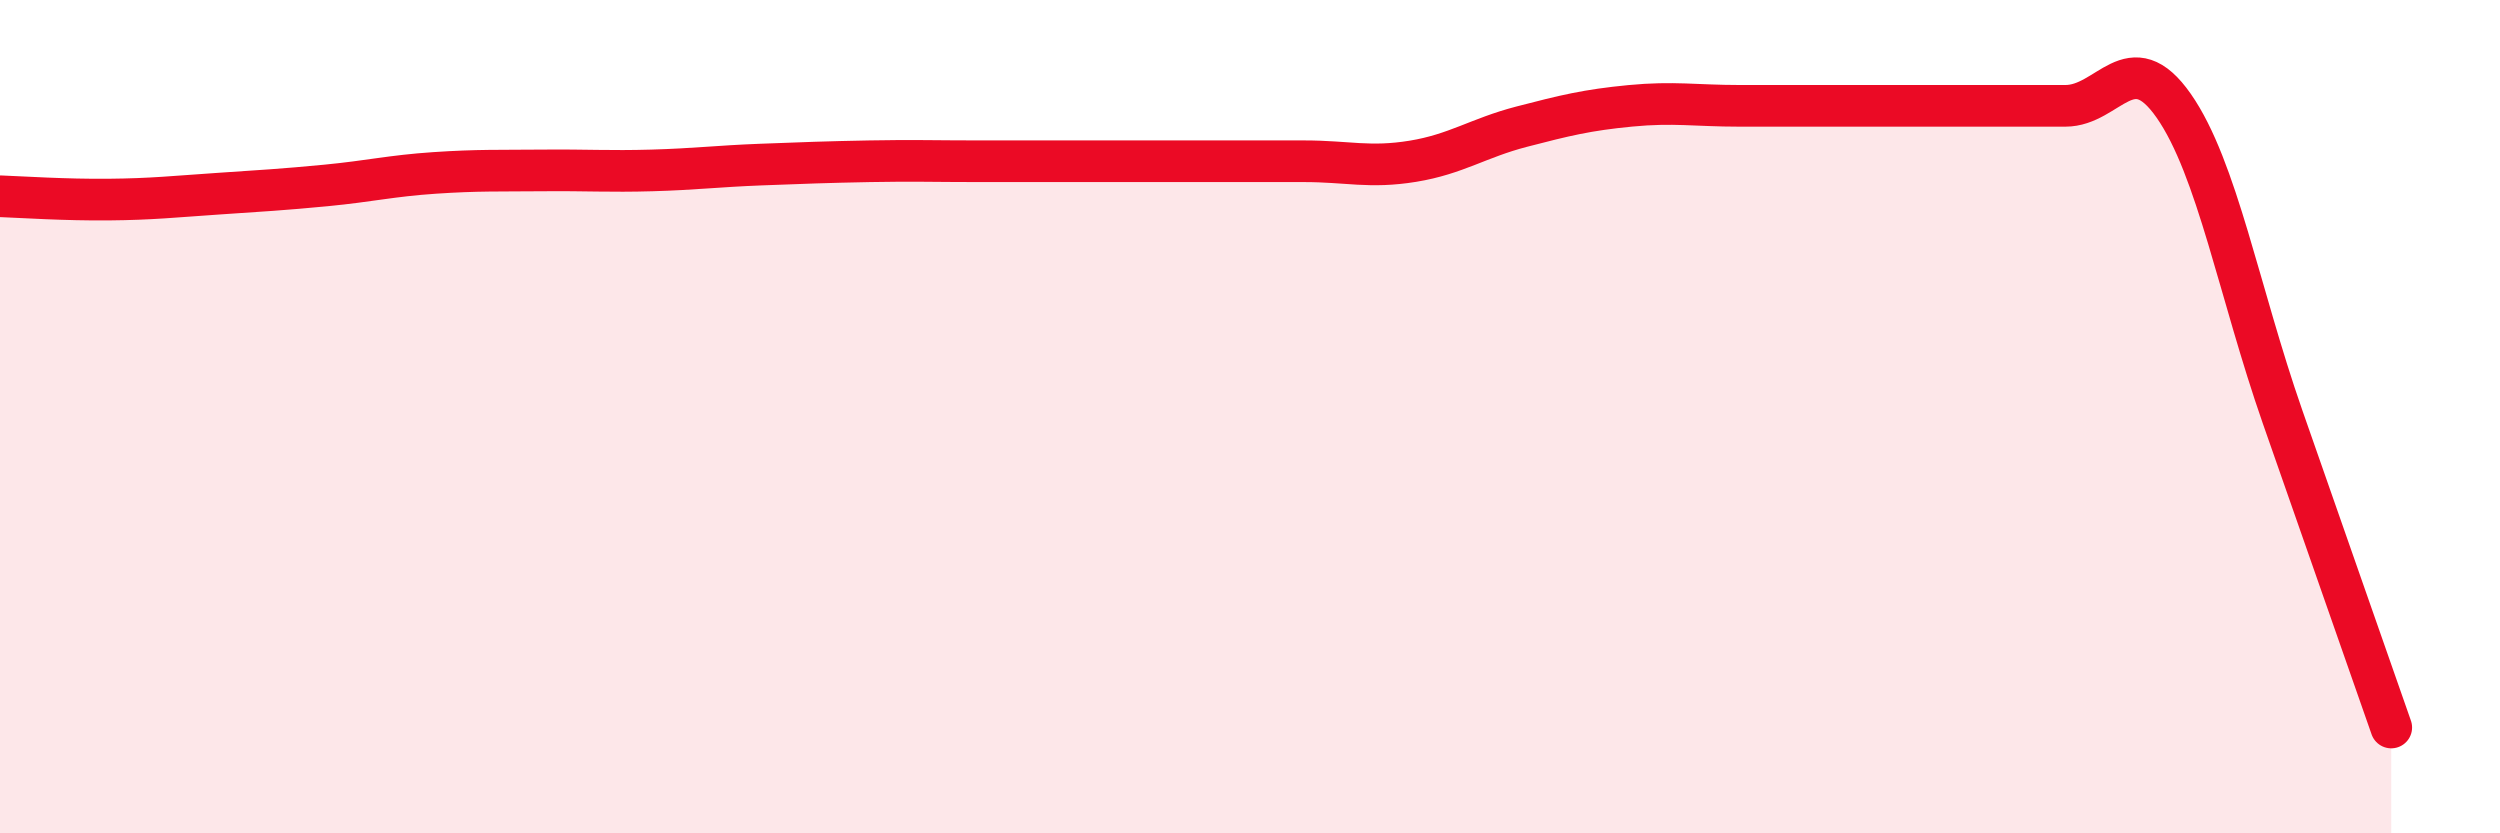
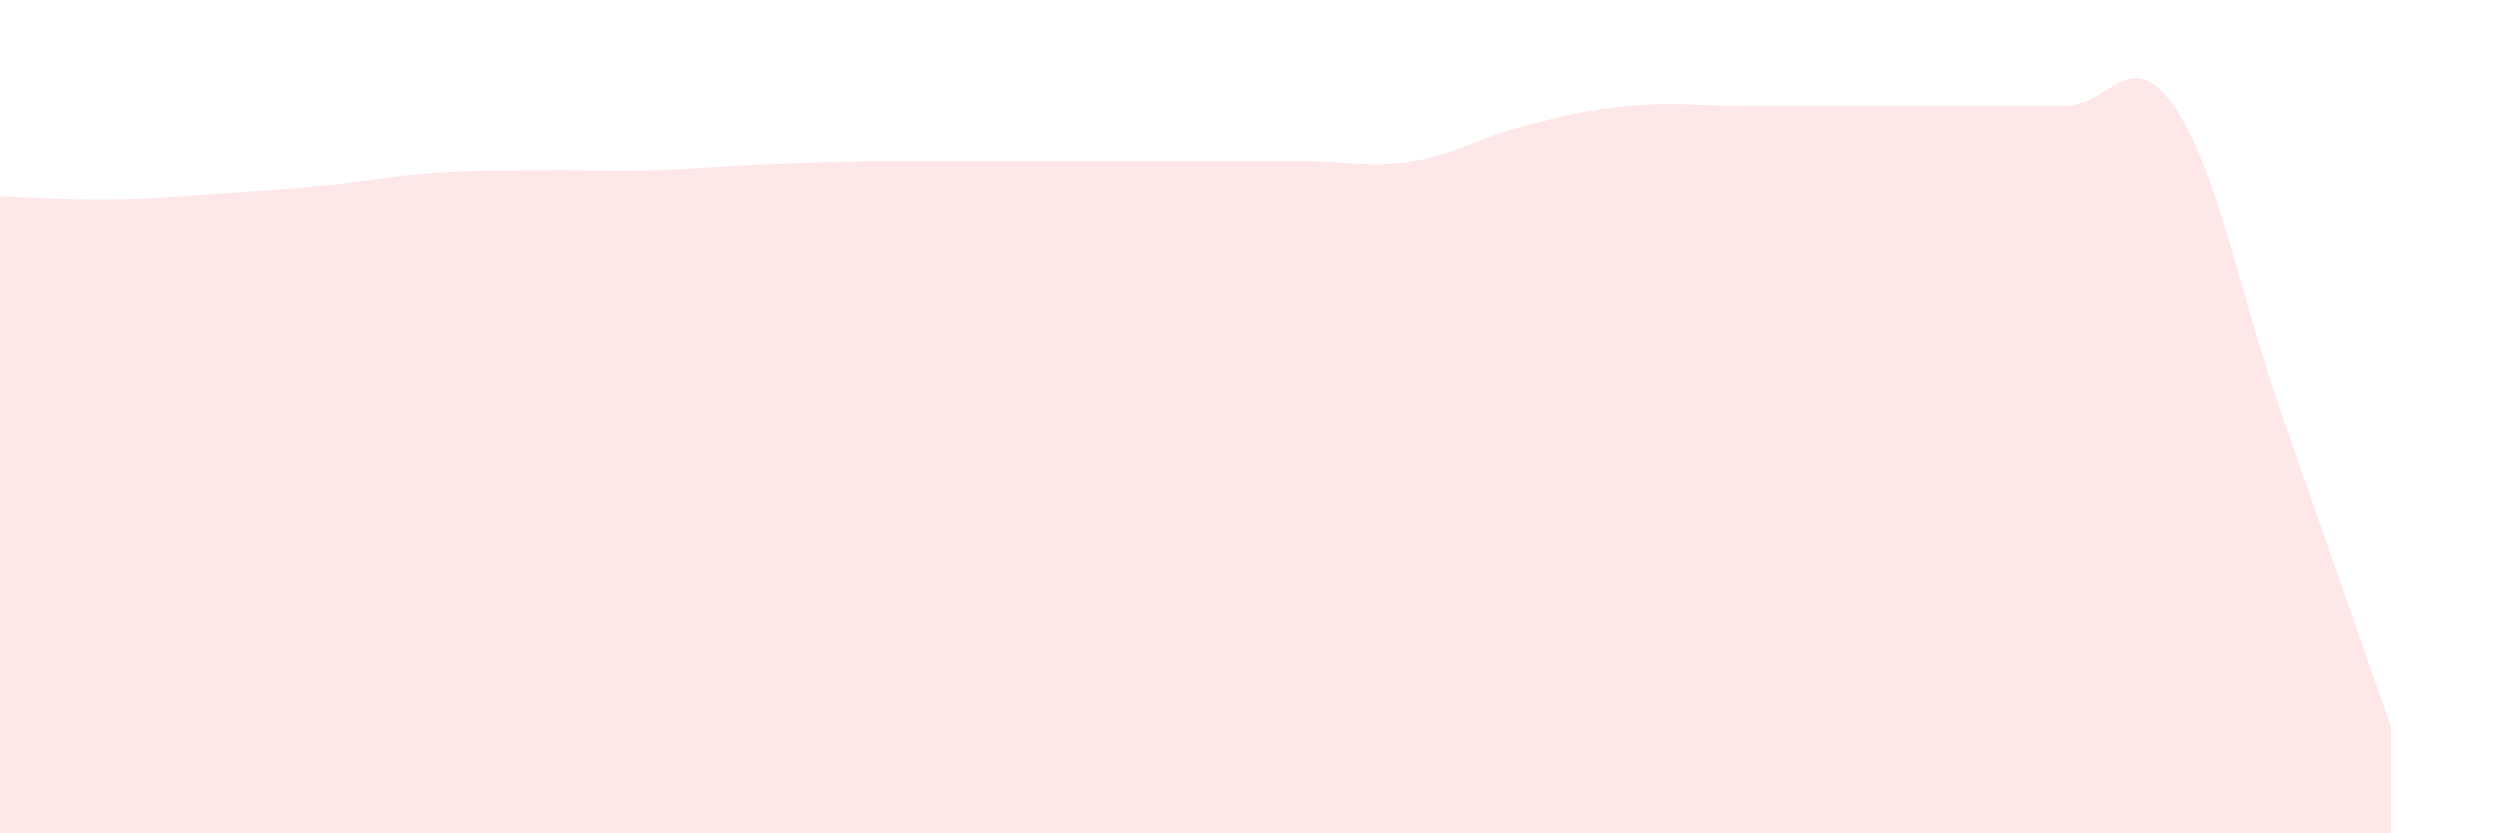
<svg xmlns="http://www.w3.org/2000/svg" width="60" height="20" viewBox="0 0 60 20">
-   <path d="M 0,4.71 C 0.52,4.73 1.57,4.8 2.61,4.79 C 3.65,4.78 4.18,4.72 5.22,4.65 C 6.26,4.58 6.79,4.55 7.83,4.45 C 8.87,4.35 9.39,4.22 10.43,4.15 C 11.47,4.08 12,4.1 13.04,4.09 C 14.08,4.08 14.61,4.12 15.65,4.09 C 16.69,4.06 17.22,3.99 18.26,3.95 C 19.3,3.91 19.83,3.89 20.87,3.87 C 21.91,3.85 22.44,3.87 23.48,3.87 C 24.52,3.87 25.05,3.87 26.09,3.87 C 27.13,3.87 27.66,3.87 28.7,3.87 C 29.74,3.87 30.26,3.87 31.3,3.87 C 32.34,3.87 32.87,4.04 33.91,3.87 C 34.95,3.7 35.48,3.31 36.52,3.04 C 37.56,2.77 38.09,2.64 39.13,2.54 C 40.17,2.44 40.7,2.54 41.74,2.54 C 42.78,2.54 43.31,2.54 44.35,2.54 C 45.39,2.54 45.92,2.54 46.96,2.54 C 48,2.54 48.53,2.54 49.57,2.54 C 50.61,2.54 51.13,1.05 52.17,2.54 C 53.21,4.03 53.74,7.02 54.78,10 C 55.82,12.98 56.87,15.97 57.39,17.46L57.39 20L0 20Z" fill="#EB0A25" opacity="0.1" stroke-linecap="round" stroke-linejoin="round" />
-   <path d="M 0,4.71 C 0.52,4.73 1.57,4.8 2.61,4.79 C 3.65,4.78 4.18,4.72 5.22,4.65 C 6.26,4.58 6.79,4.55 7.83,4.45 C 8.87,4.35 9.39,4.22 10.43,4.15 C 11.47,4.08 12,4.1 13.04,4.09 C 14.08,4.08 14.61,4.12 15.65,4.09 C 16.69,4.06 17.22,3.99 18.26,3.95 C 19.3,3.91 19.83,3.89 20.87,3.87 C 21.91,3.85 22.44,3.87 23.48,3.87 C 24.52,3.87 25.05,3.87 26.09,3.87 C 27.13,3.87 27.66,3.87 28.7,3.87 C 29.74,3.87 30.26,3.87 31.3,3.87 C 32.34,3.87 32.87,4.04 33.91,3.87 C 34.95,3.7 35.48,3.31 36.52,3.04 C 37.56,2.77 38.09,2.64 39.13,2.54 C 40.17,2.44 40.7,2.54 41.74,2.54 C 42.78,2.54 43.31,2.54 44.35,2.54 C 45.39,2.54 45.92,2.54 46.96,2.54 C 48,2.54 48.53,2.54 49.57,2.54 C 50.61,2.54 51.13,1.05 52.17,2.54 C 53.21,4.03 53.74,7.02 54.78,10 C 55.82,12.98 56.87,15.97 57.39,17.46" stroke="#EB0A25" stroke-width="1" fill="none" stroke-linecap="round" stroke-linejoin="round" />
+   <path d="M 0,4.71 C 0.52,4.73 1.57,4.8 2.61,4.79 C 3.65,4.78 4.18,4.72 5.22,4.65 C 6.26,4.58 6.79,4.55 7.83,4.45 C 8.87,4.35 9.39,4.22 10.43,4.15 C 11.47,4.08 12,4.1 13.04,4.09 C 14.08,4.08 14.61,4.12 15.65,4.09 C 16.69,4.06 17.22,3.99 18.26,3.95 C 19.3,3.91 19.83,3.89 20.87,3.87 C 24.52,3.87 25.05,3.87 26.09,3.87 C 27.13,3.87 27.66,3.87 28.7,3.87 C 29.74,3.87 30.26,3.87 31.3,3.87 C 32.34,3.87 32.87,4.04 33.91,3.87 C 34.95,3.7 35.48,3.31 36.52,3.04 C 37.56,2.77 38.09,2.64 39.13,2.54 C 40.17,2.44 40.7,2.54 41.74,2.54 C 42.78,2.54 43.31,2.54 44.35,2.54 C 45.39,2.54 45.92,2.54 46.96,2.54 C 48,2.54 48.53,2.54 49.57,2.54 C 50.61,2.54 51.13,1.05 52.17,2.54 C 53.21,4.03 53.74,7.02 54.78,10 C 55.82,12.98 56.87,15.97 57.39,17.46L57.39 20L0 20Z" fill="#EB0A25" opacity="0.1" stroke-linecap="round" stroke-linejoin="round" />
</svg>